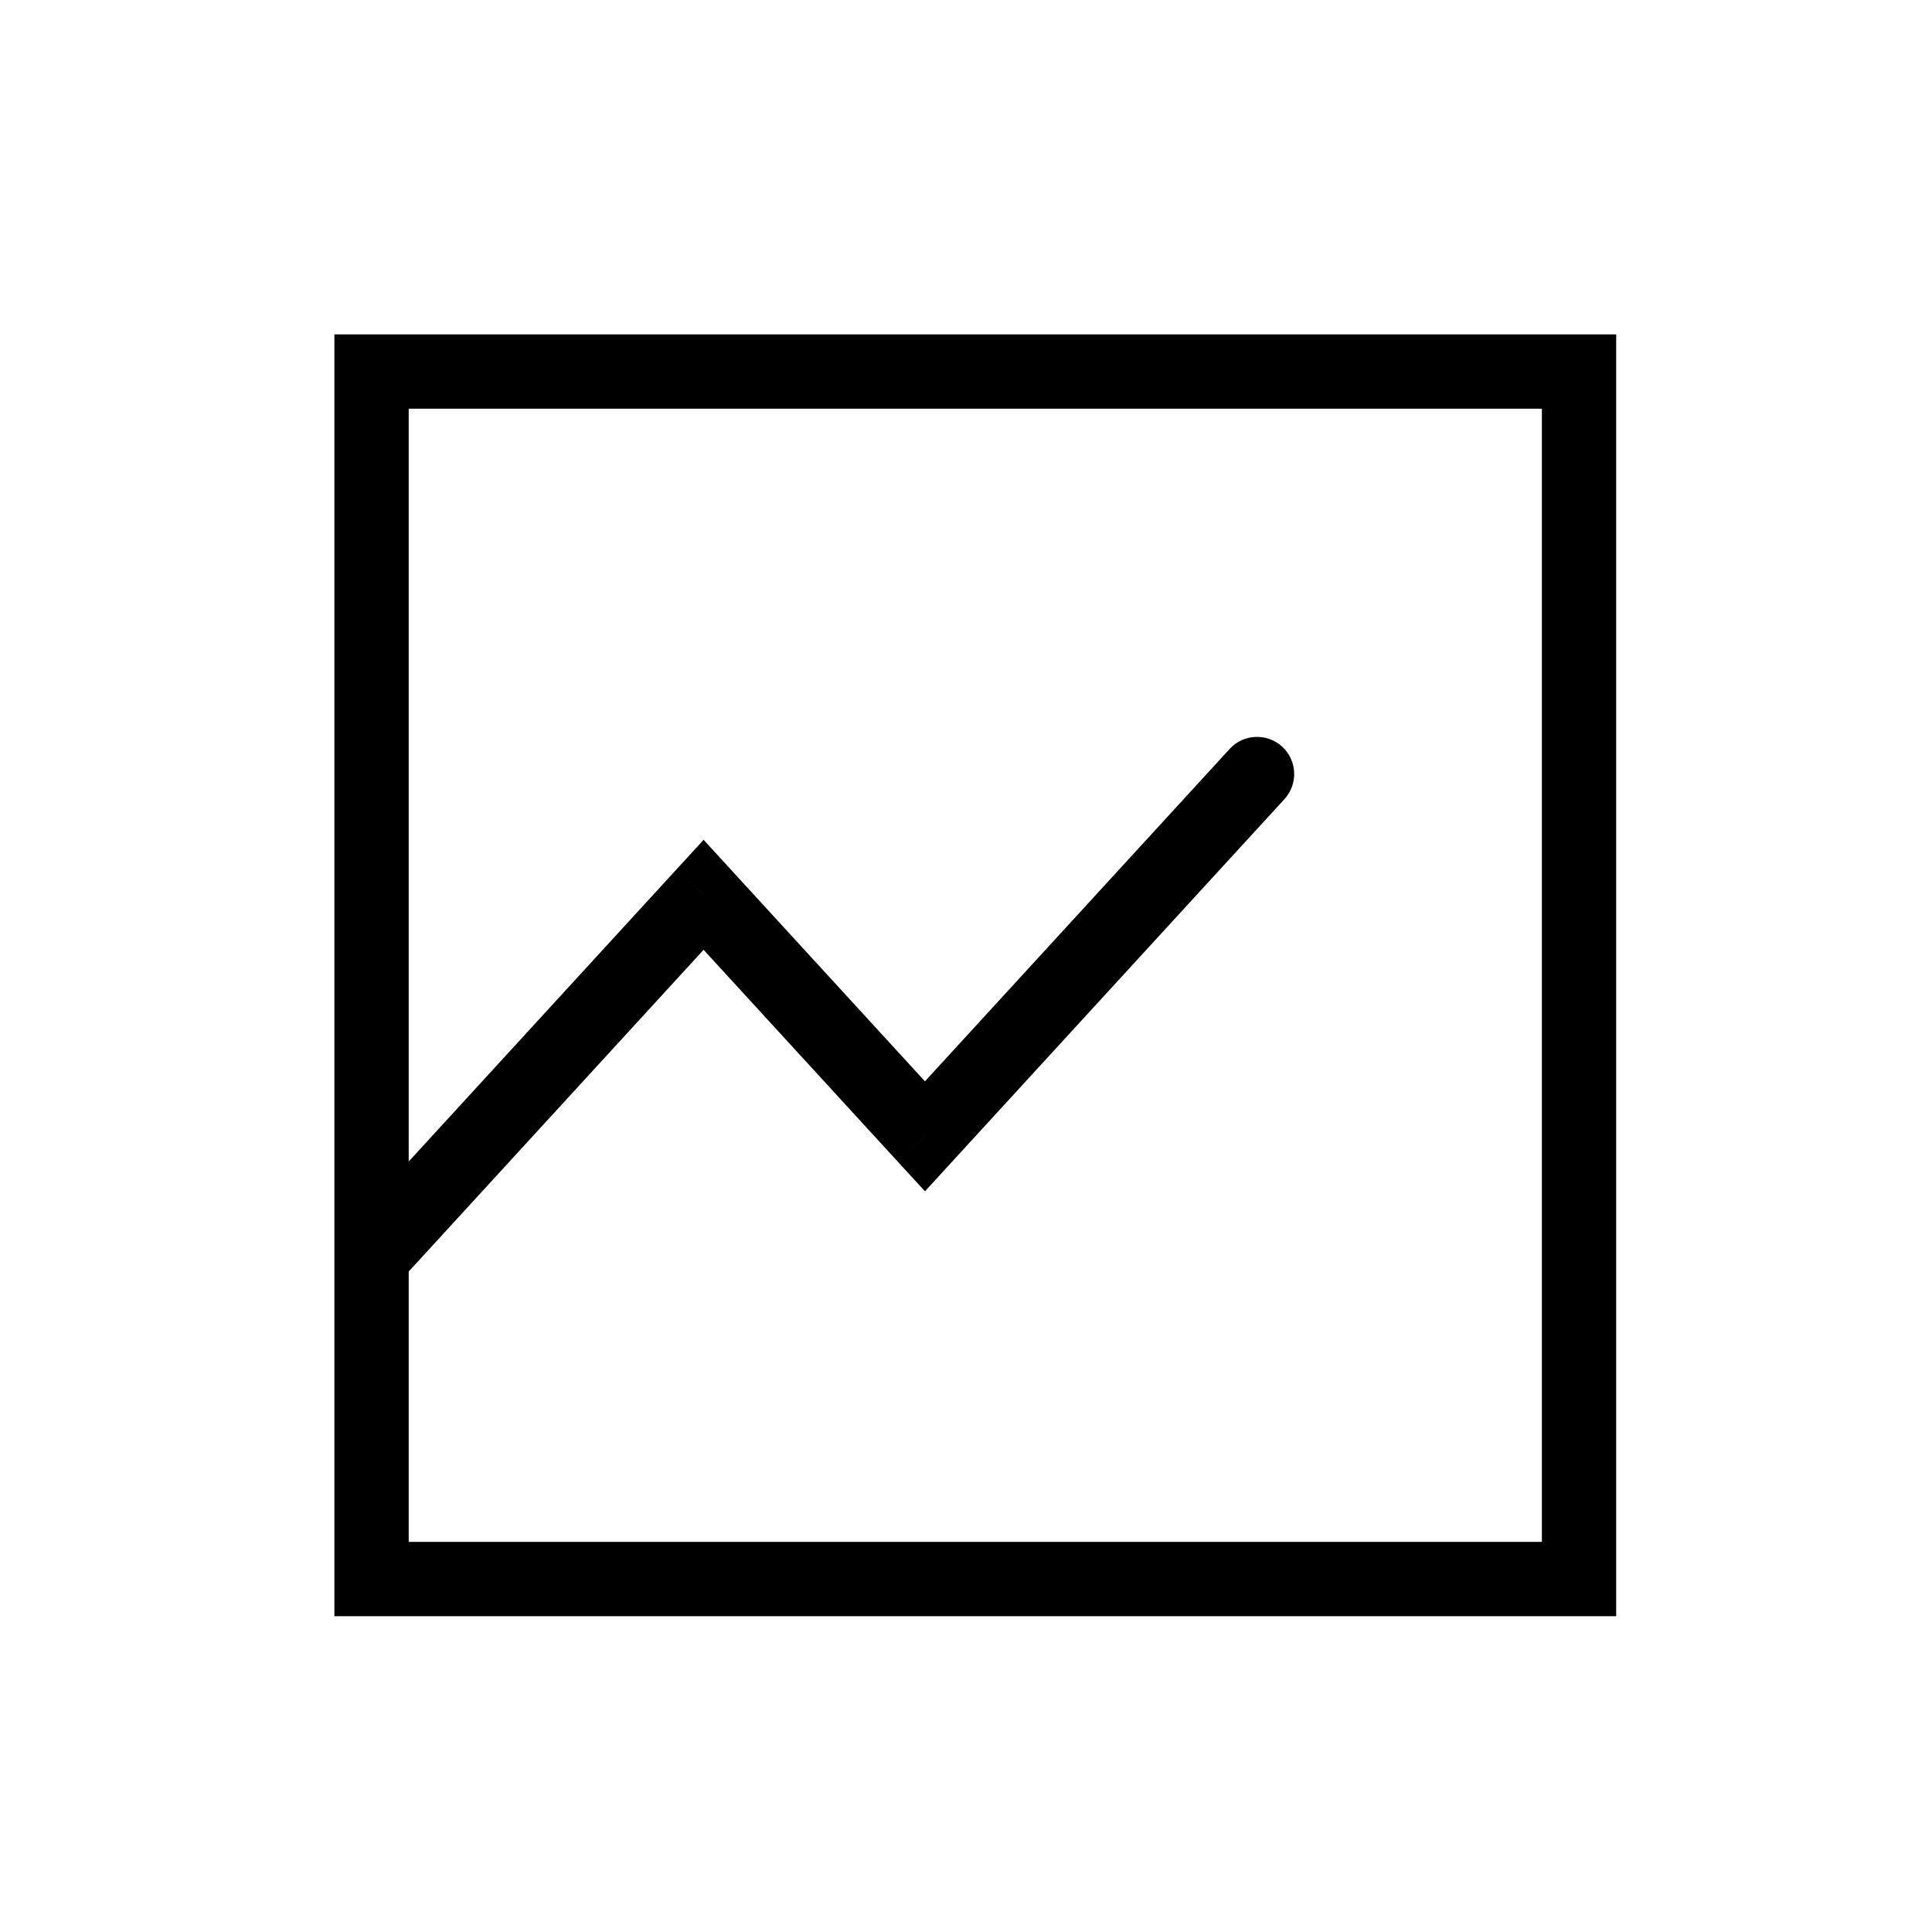
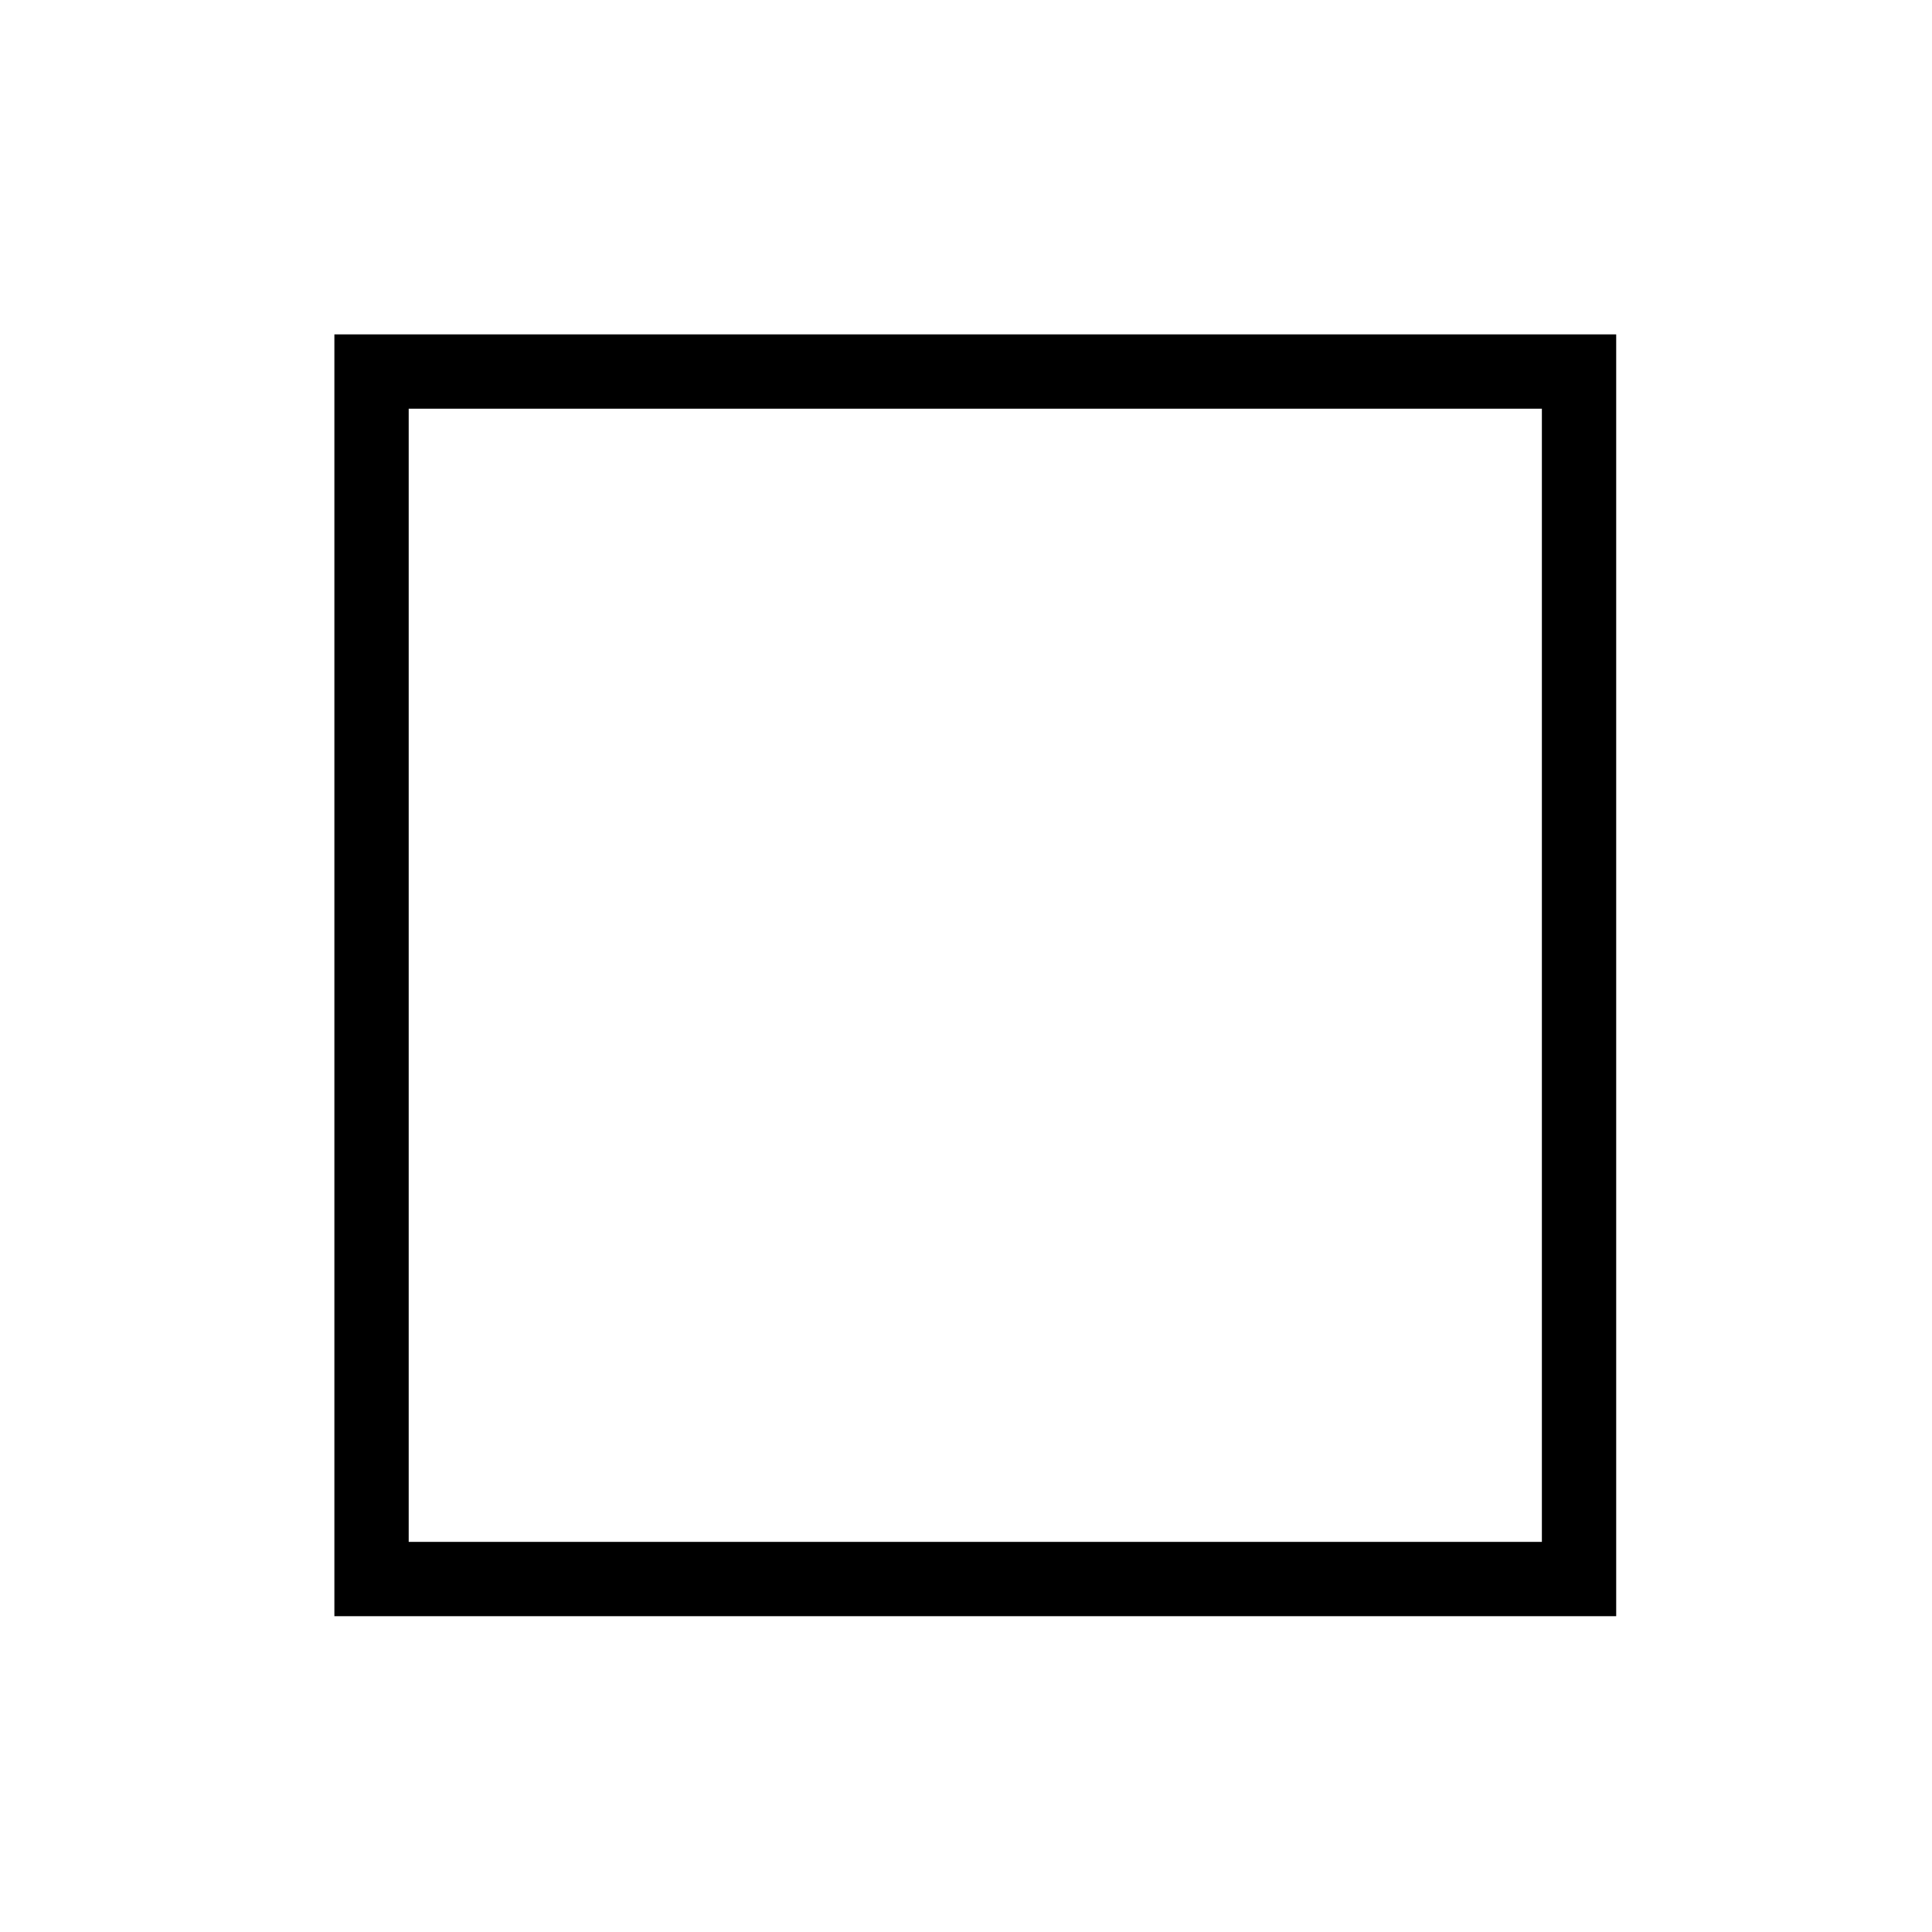
<svg xmlns="http://www.w3.org/2000/svg" width="26" height="26" viewBox="0 0 26 26" fill="none">
  <rect x="5" y="5" width="16.25" height="16.25" stroke="black" />
-   <path d="M9.469 12.042L9.837 11.704L9.469 11.302L9.1 11.704L9.469 12.042ZM12.448 15.292L12.079 15.63L12.448 16.032L12.816 15.63L12.448 15.292ZM17.285 10.755C17.472 10.551 17.458 10.235 17.255 10.048C17.051 9.862 16.735 9.875 16.548 10.079L17.285 10.755ZM5.369 17.255L9.837 12.38L9.1 11.704L4.631 16.579L5.369 17.255ZM9.1 12.38L12.079 15.63L12.816 14.954L9.837 11.704L9.1 12.38ZM12.816 15.63L17.285 10.755L16.548 10.079L12.079 14.954L12.816 15.63Z" fill="black" />
</svg>